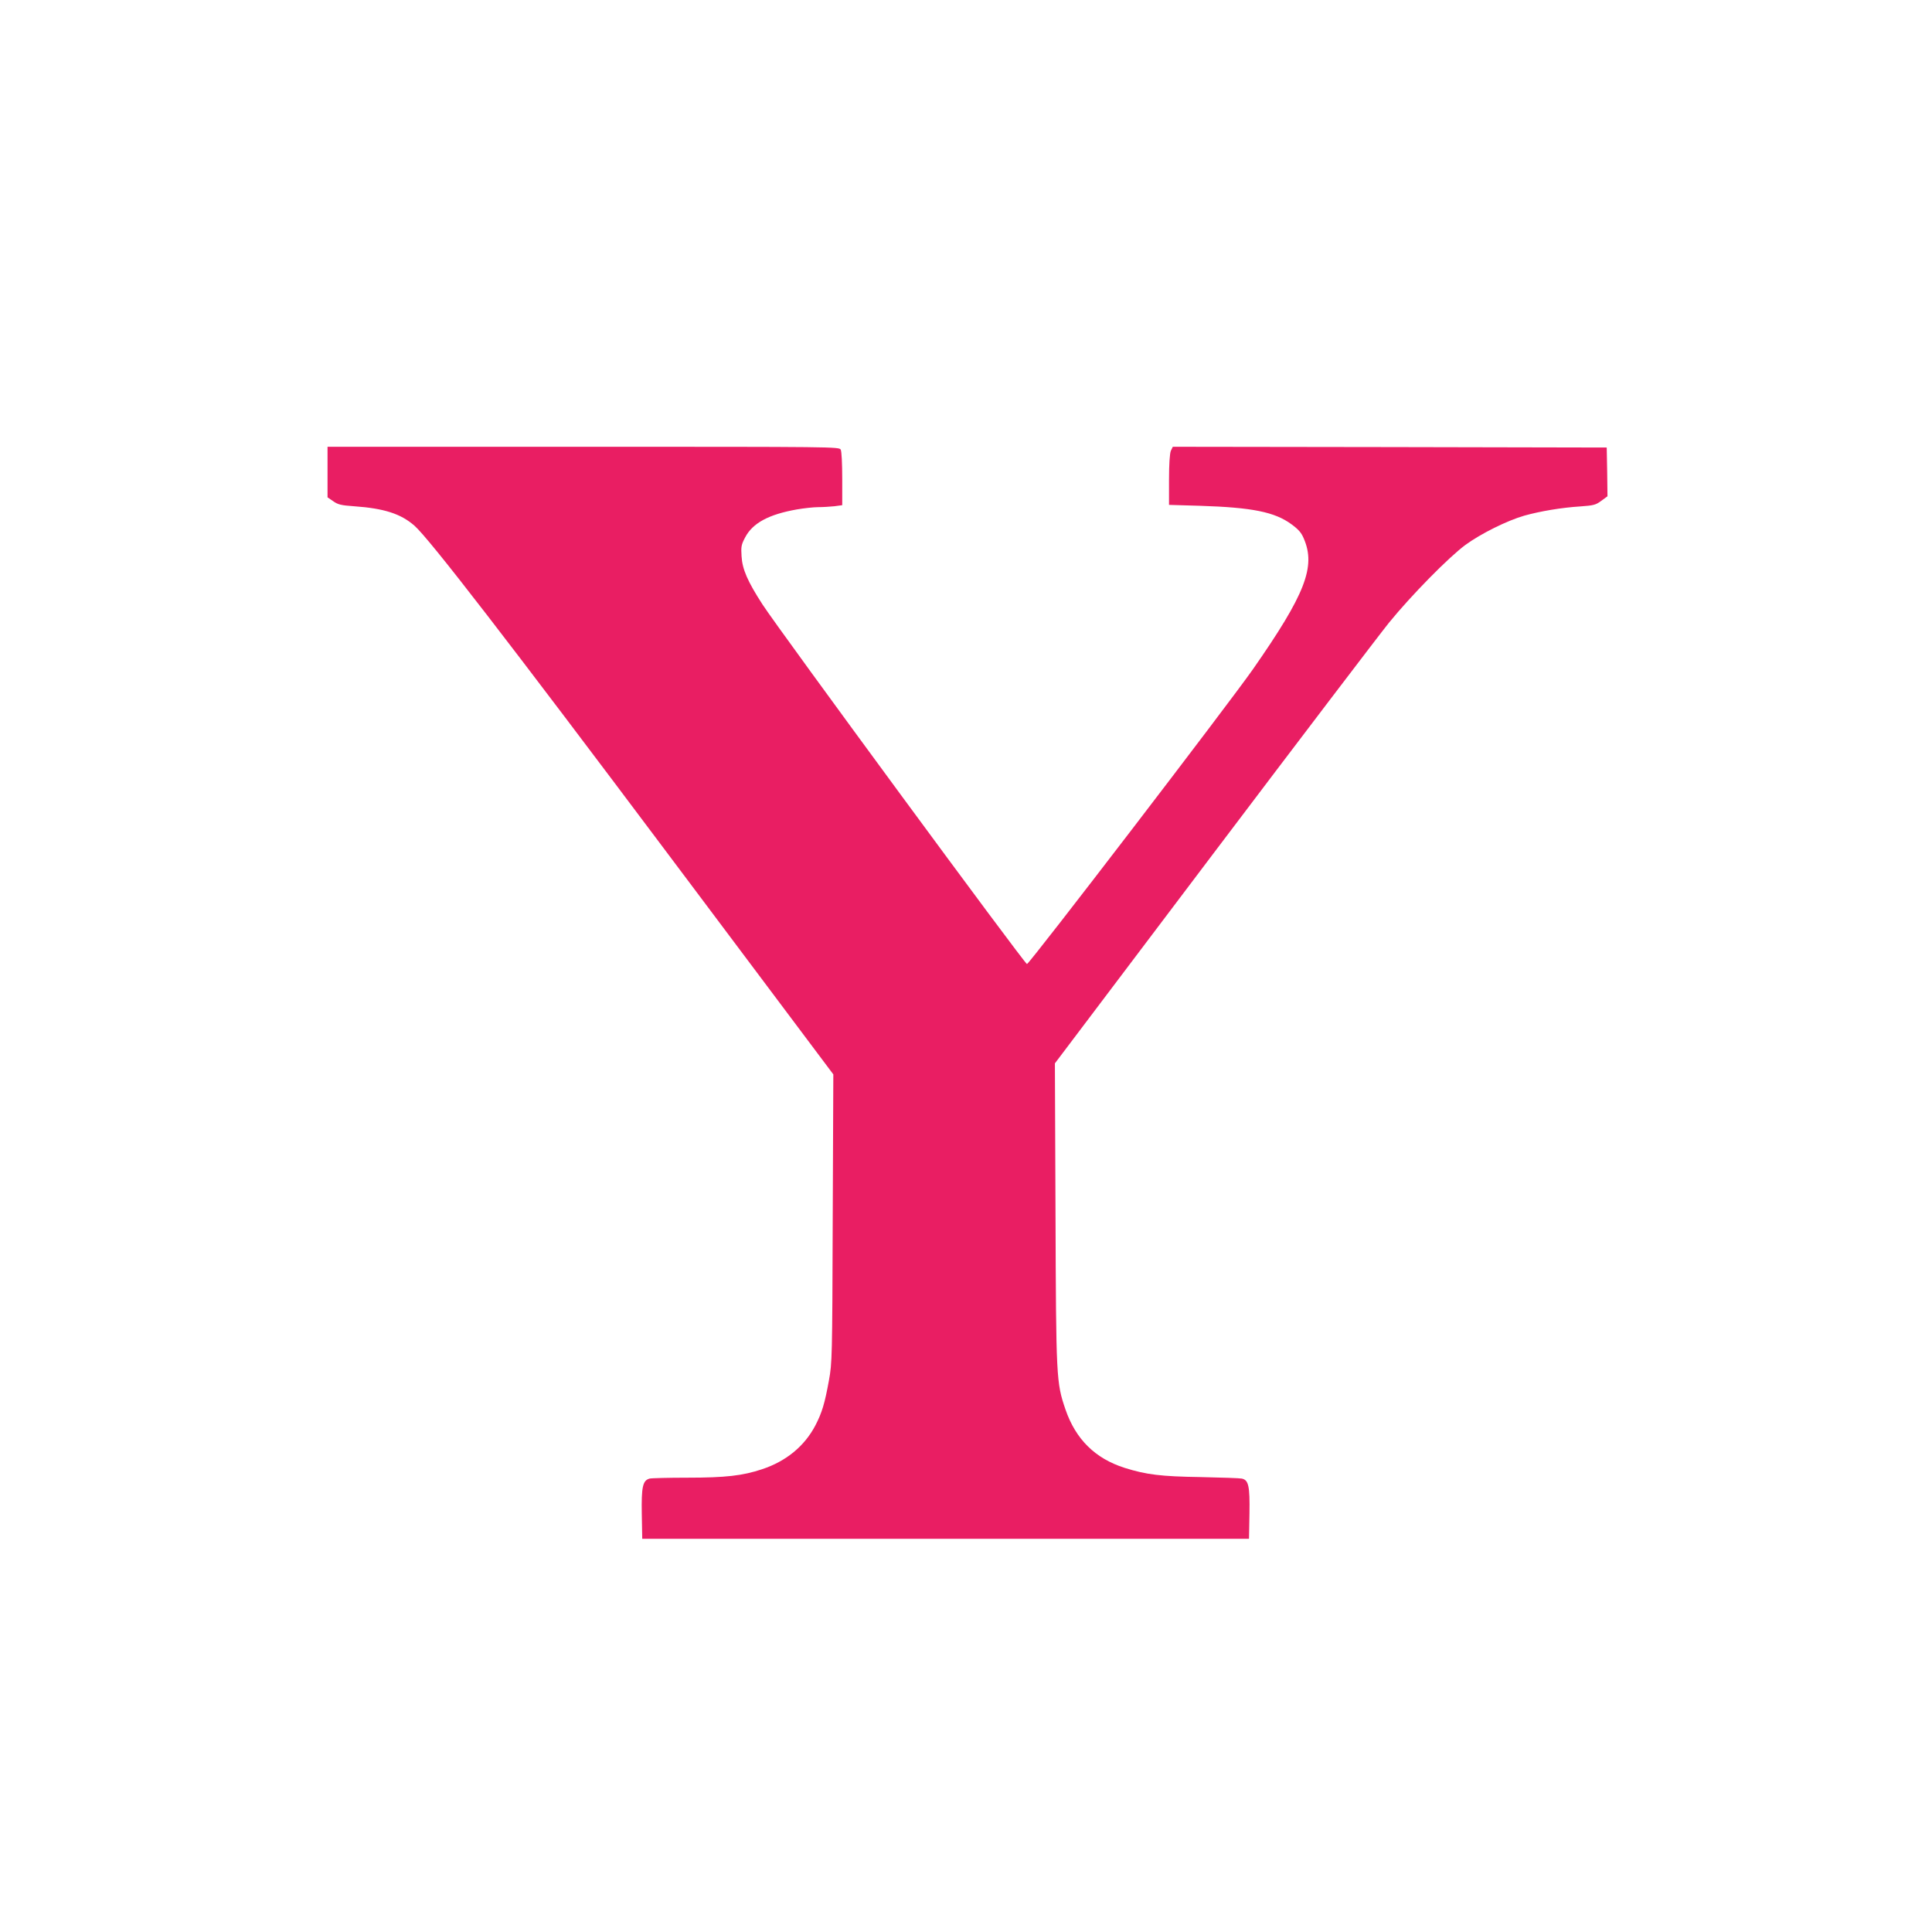
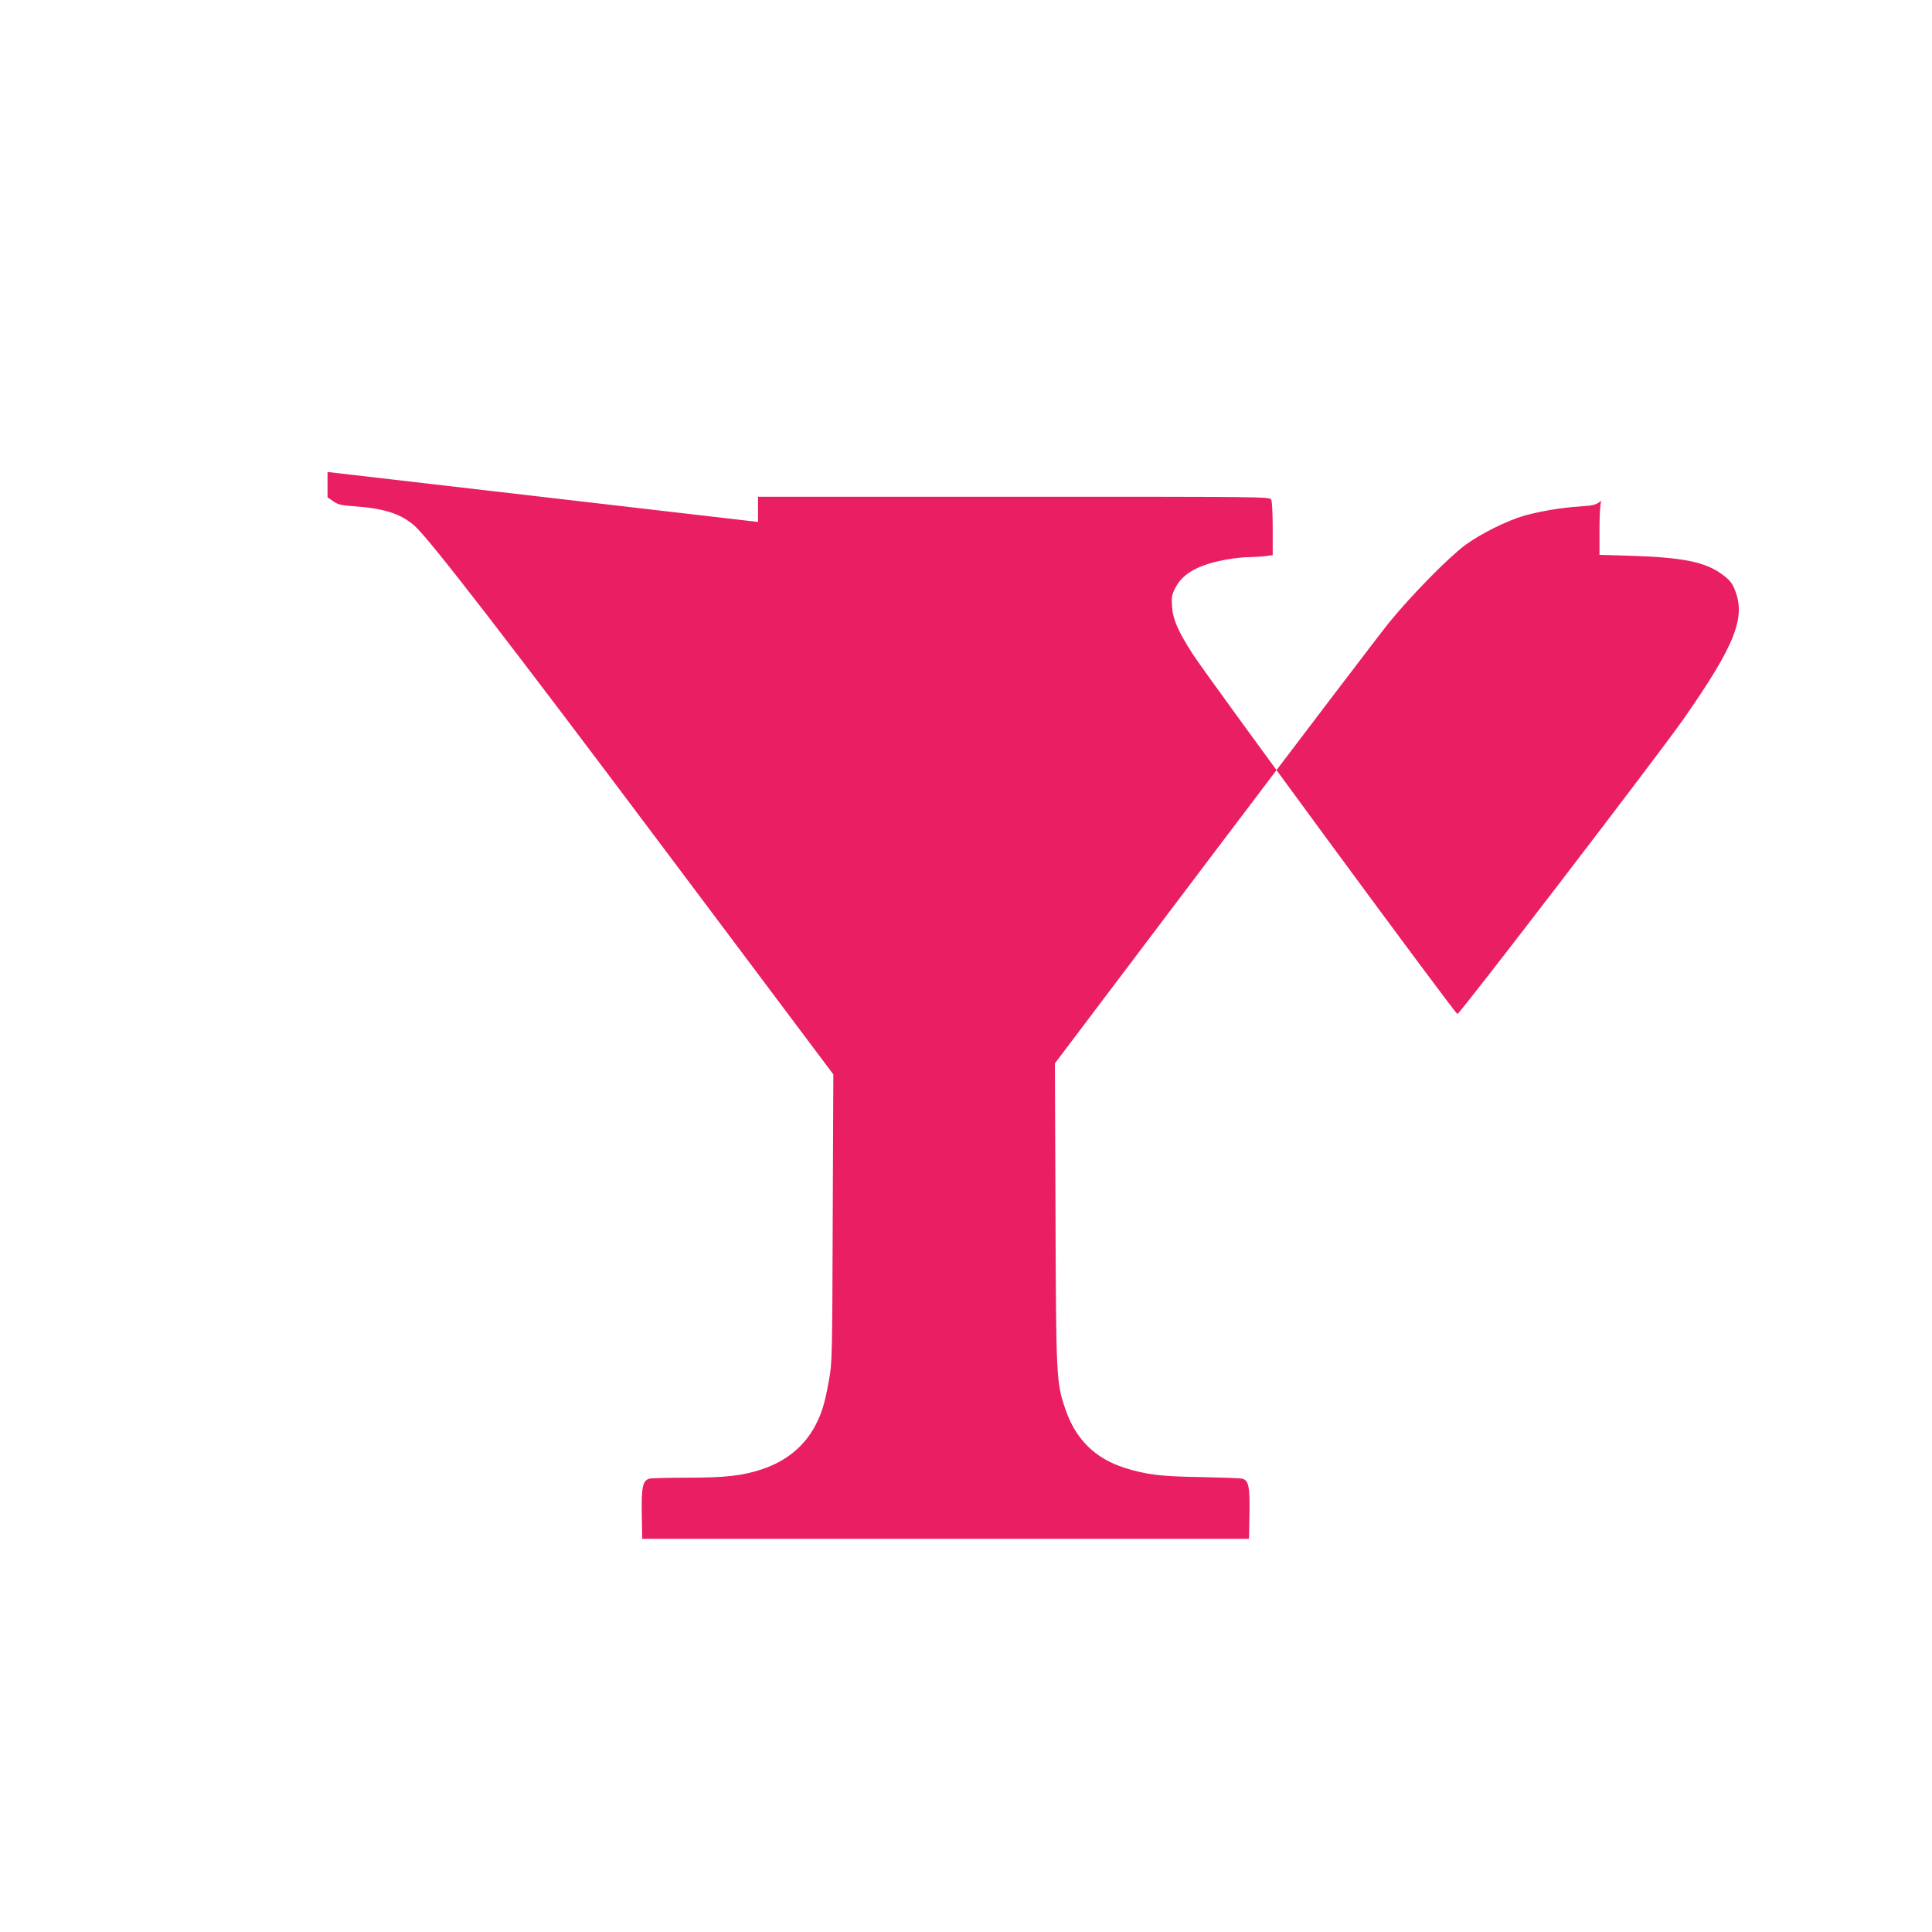
<svg xmlns="http://www.w3.org/2000/svg" version="1.0" width="1280pt" height="1280pt" viewBox="0 0 1280 1280" preserveAspectRatio="xMidYMid meet">
  <g transform="translate(0,1280) scale(0.1,-0.1)" fill="#e91e63" stroke="none">
-     <path d="M2170 9673 l0 -168 38 -26 c31 -22 52 -27 137 -33 200 -14 311 -50 401 -129 98 -86 623 -766 1685 -2182 l1090 -1453 -4 -954 c-3 -925 -4 -957 -25 -1073 -28 -154 -46 -214 -90 -299 -72 -137 -193 -237 -353 -290 -129 -43 -242 -56 -494 -56 -126 0 -240 -3 -251 -6 -46 -12 -55 -55 -52 -234 l3 -165 2010 0 2010 0 3 168 c3 182 -6 222 -51 231 -12 3 -134 7 -272 10 -265 4 -360 16 -504 61 -195 62 -324 189 -392 387 -61 179 -62 204 -66 1298 l-4 995 1046 1385 c576 762 1101 1452 1167 1534 149 183 395 433 507 516 103 75 276 161 391 194 105 29 244 53 372 61 86 6 101 10 137 37 l41 30 -2 162 -3 161 -1438 3 -1437 2 -13 -27 c-7 -18 -12 -86 -12 -193 l0 -165 205 -6 c347 -11 496 -41 607 -123 45 -33 65 -55 81 -94 81 -187 9 -370 -337 -866 -167 -238 -1476 -1946 -1497 -1953 -12 -4 -1639 2208 -1752 2382 -99 153 -134 233 -139 320 -4 63 -2 76 24 125 50 95 156 152 343 185 47 8 110 15 140 15 30 0 79 3 108 6 l52 7 0 174 c0 101 -4 182 -10 194 -11 19 -40 19 -1705 19 l-1695 0 0 -167z" />
+     <path d="M2170 9673 l0 -168 38 -26 c31 -22 52 -27 137 -33 200 -14 311 -50 401 -129 98 -86 623 -766 1685 -2182 l1090 -1453 -4 -954 c-3 -925 -4 -957 -25 -1073 -28 -154 -46 -214 -90 -299 -72 -137 -193 -237 -353 -290 -129 -43 -242 -56 -494 -56 -126 0 -240 -3 -251 -6 -46 -12 -55 -55 -52 -234 l3 -165 2010 0 2010 0 3 168 c3 182 -6 222 -51 231 -12 3 -134 7 -272 10 -265 4 -360 16 -504 61 -195 62 -324 189 -392 387 -61 179 -62 204 -66 1298 l-4 995 1046 1385 c576 762 1101 1452 1167 1534 149 183 395 433 507 516 103 75 276 161 391 194 105 29 244 53 372 61 86 6 101 10 137 37 c-7 -18 -12 -86 -12 -193 l0 -165 205 -6 c347 -11 496 -41 607 -123 45 -33 65 -55 81 -94 81 -187 9 -370 -337 -866 -167 -238 -1476 -1946 -1497 -1953 -12 -4 -1639 2208 -1752 2382 -99 153 -134 233 -139 320 -4 63 -2 76 24 125 50 95 156 152 343 185 47 8 110 15 140 15 30 0 79 3 108 6 l52 7 0 174 c0 101 -4 182 -10 194 -11 19 -40 19 -1705 19 l-1695 0 0 -167z" />
  </g>
</svg>